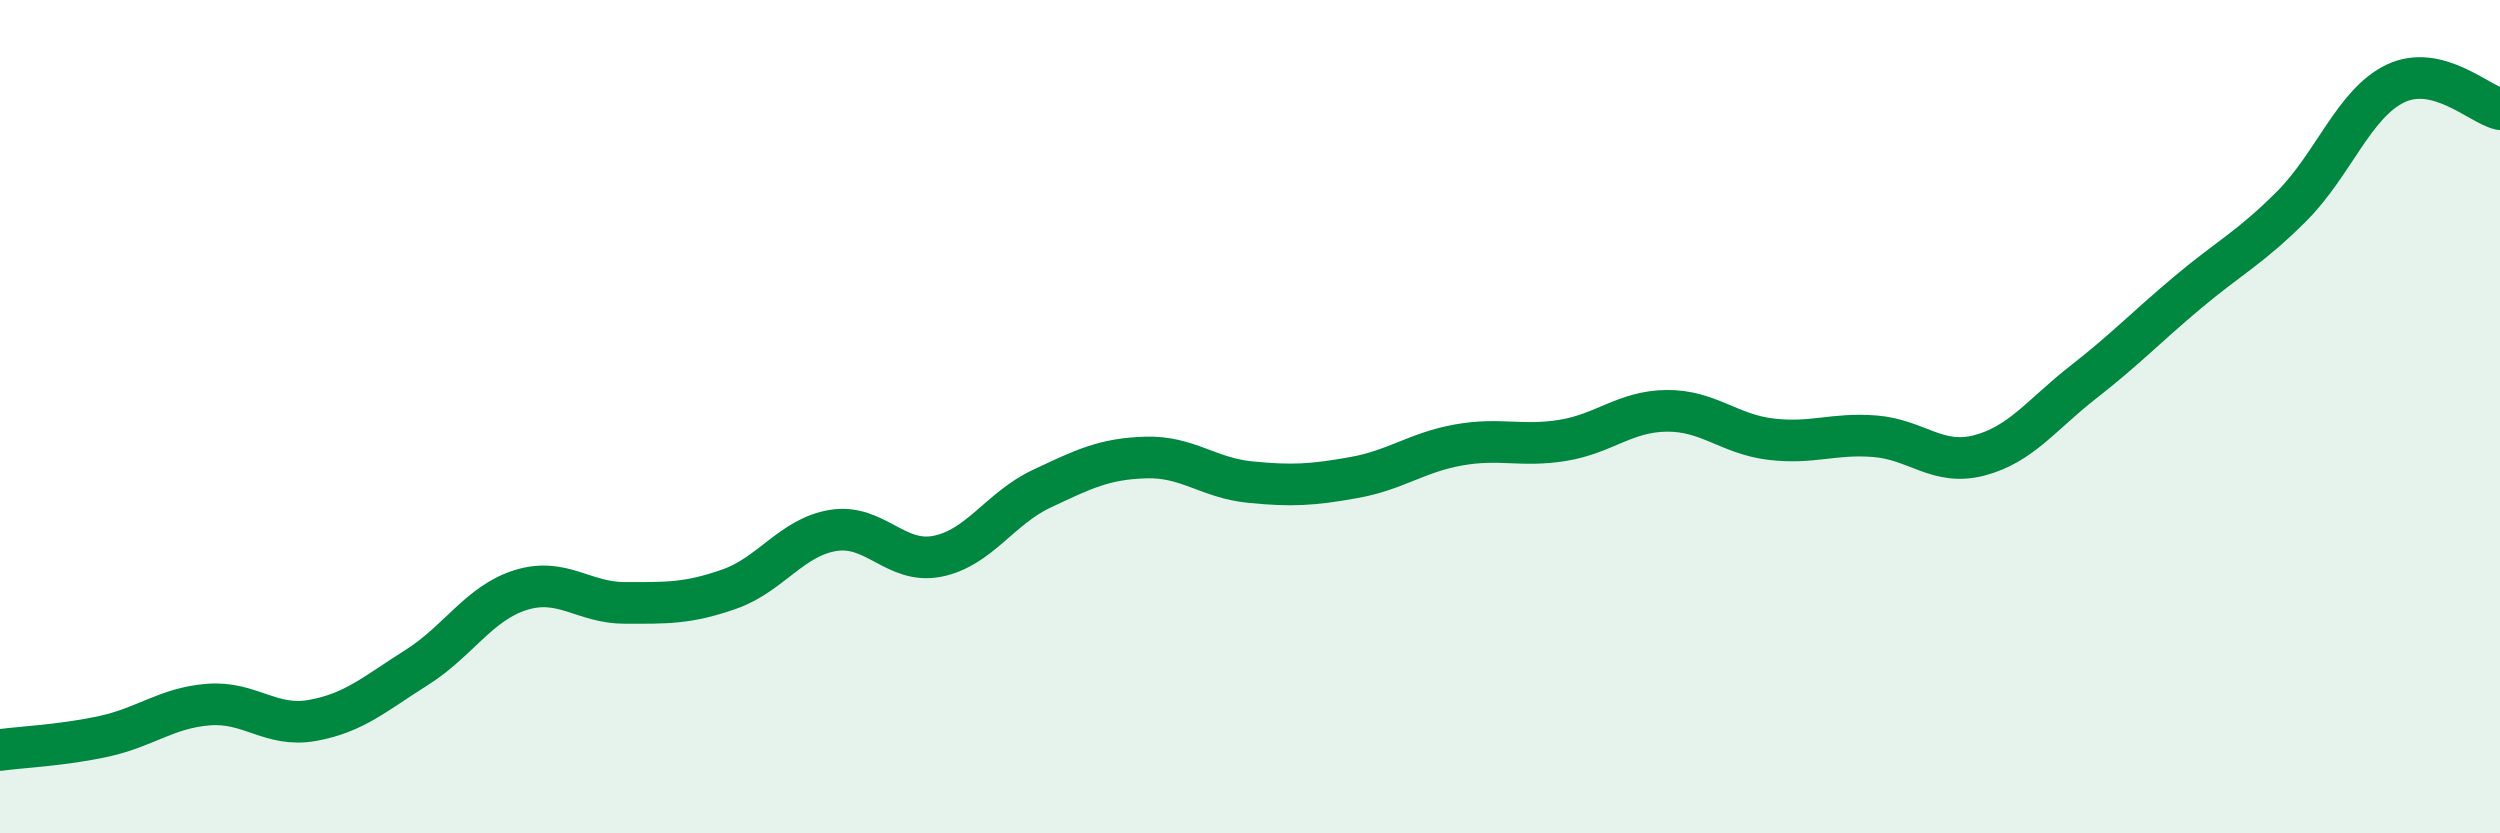
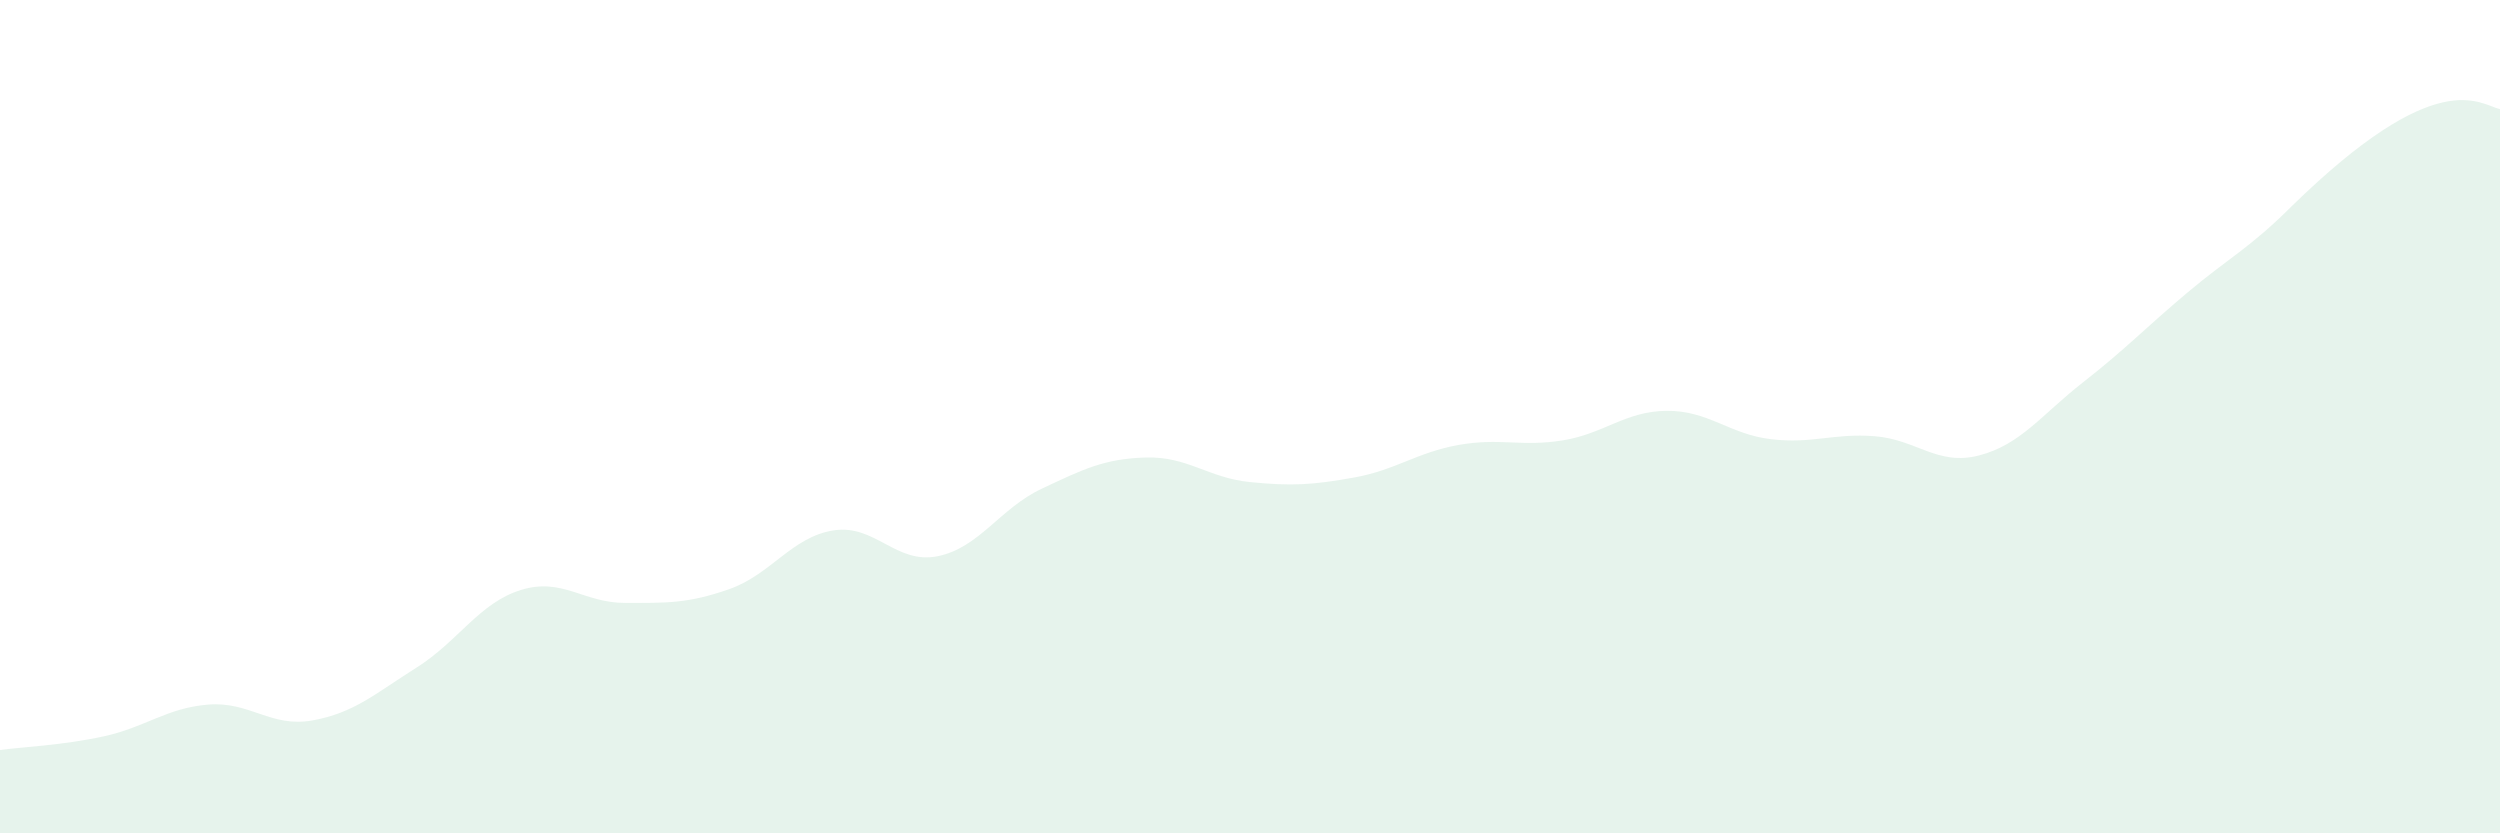
<svg xmlns="http://www.w3.org/2000/svg" width="60" height="20" viewBox="0 0 60 20">
-   <path d="M 0,18 C 0.5,17.93 1.5,17.89 2.5,17.67 C 3.5,17.45 4,16.99 5,16.91 C 6,16.83 6.5,17.47 7.5,17.29 C 8.5,17.11 9,16.65 10,16.02 C 11,15.39 11.5,14.47 12.5,14.16 C 13.5,13.85 14,14.47 15,14.47 C 16,14.47 16.5,14.49 17.5,14.14 C 18.5,13.79 19,12.89 20,12.73 C 21,12.57 21.5,13.55 22.5,13.35 C 23.5,13.15 24,12.2 25,11.73 C 26,11.26 26.5,11.01 27.5,10.98 C 28.5,10.95 29,11.47 30,11.57 C 31,11.67 31.5,11.64 32.5,11.46 C 33.5,11.28 34,10.86 35,10.68 C 36,10.5 36.5,10.73 37.5,10.57 C 38.5,10.41 39,9.87 40,9.86 C 41,9.85 41.5,10.42 42.5,10.54 C 43.5,10.66 44,10.39 45,10.47 C 46,10.55 46.5,11.19 47.5,10.93 C 48.5,10.67 49,9.95 50,9.17 C 51,8.39 51.5,7.86 52.5,7.02 C 53.5,6.18 54,5.95 55,4.95 C 56,3.95 56.5,2.47 57.5,2 C 58.5,1.53 59.5,2.5 60,2.62L60 20L0 20Z" fill="#008740" opacity="0.1" stroke-linecap="round" stroke-linejoin="round" />
-   <path d="M 0,18 C 0.5,17.93 1.5,17.89 2.5,17.67 C 3.5,17.45 4,16.99 5,16.91 C 6,16.83 6.5,17.47 7.5,17.29 C 8.5,17.11 9,16.65 10,16.02 C 11,15.39 11.5,14.47 12.5,14.16 C 13.5,13.85 14,14.47 15,14.47 C 16,14.47 16.5,14.49 17.5,14.14 C 18.5,13.79 19,12.89 20,12.73 C 21,12.57 21.5,13.55 22.5,13.35 C 23.5,13.15 24,12.2 25,11.73 C 26,11.26 26.5,11.01 27.5,10.98 C 28.5,10.95 29,11.47 30,11.57 C 31,11.67 31.5,11.64 32.5,11.46 C 33.5,11.28 34,10.86 35,10.68 C 36,10.5 36.5,10.73 37.5,10.57 C 38.5,10.41 39,9.87 40,9.86 C 41,9.85 41.5,10.42 42.5,10.54 C 43.5,10.66 44,10.39 45,10.47 C 46,10.55 46.5,11.19 47.5,10.93 C 48.5,10.67 49,9.95 50,9.17 C 51,8.39 51.5,7.86 52.5,7.02 C 53.5,6.18 54,5.95 55,4.95 C 56,3.95 56.5,2.47 57.5,2 C 58.5,1.53 59.5,2.5 60,2.62" stroke="#008740" stroke-width="1" fill="none" stroke-linecap="round" stroke-linejoin="round" />
+   <path d="M 0,18 C 0.5,17.93 1.5,17.89 2.5,17.67 C 3.5,17.45 4,16.99 5,16.91 C 6,16.83 6.5,17.47 7.5,17.29 C 8.5,17.11 9,16.65 10,16.02 C 11,15.39 11.5,14.47 12.5,14.16 C 13.5,13.85 14,14.47 15,14.47 C 16,14.47 16.5,14.49 17.5,14.14 C 18.5,13.79 19,12.89 20,12.73 C 21,12.57 21.5,13.55 22.5,13.35 C 23.5,13.15 24,12.2 25,11.73 C 26,11.26 26.5,11.01 27.5,10.98 C 28.5,10.95 29,11.47 30,11.57 C 31,11.67 31.5,11.64 32.5,11.46 C 33.5,11.28 34,10.86 35,10.68 C 36,10.5 36.5,10.73 37.5,10.57 C 38.5,10.41 39,9.87 40,9.86 C 41,9.85 41.5,10.42 42.5,10.54 C 43.5,10.66 44,10.39 45,10.47 C 46,10.55 46.5,11.19 47.5,10.93 C 48.5,10.67 49,9.95 50,9.17 C 51,8.39 51.5,7.86 52.5,7.02 C 53.5,6.18 54,5.95 55,4.95 C 58.5,1.53 59.5,2.5 60,2.62L60 20L0 20Z" fill="#008740" opacity="0.1" stroke-linecap="round" stroke-linejoin="round" />
</svg>